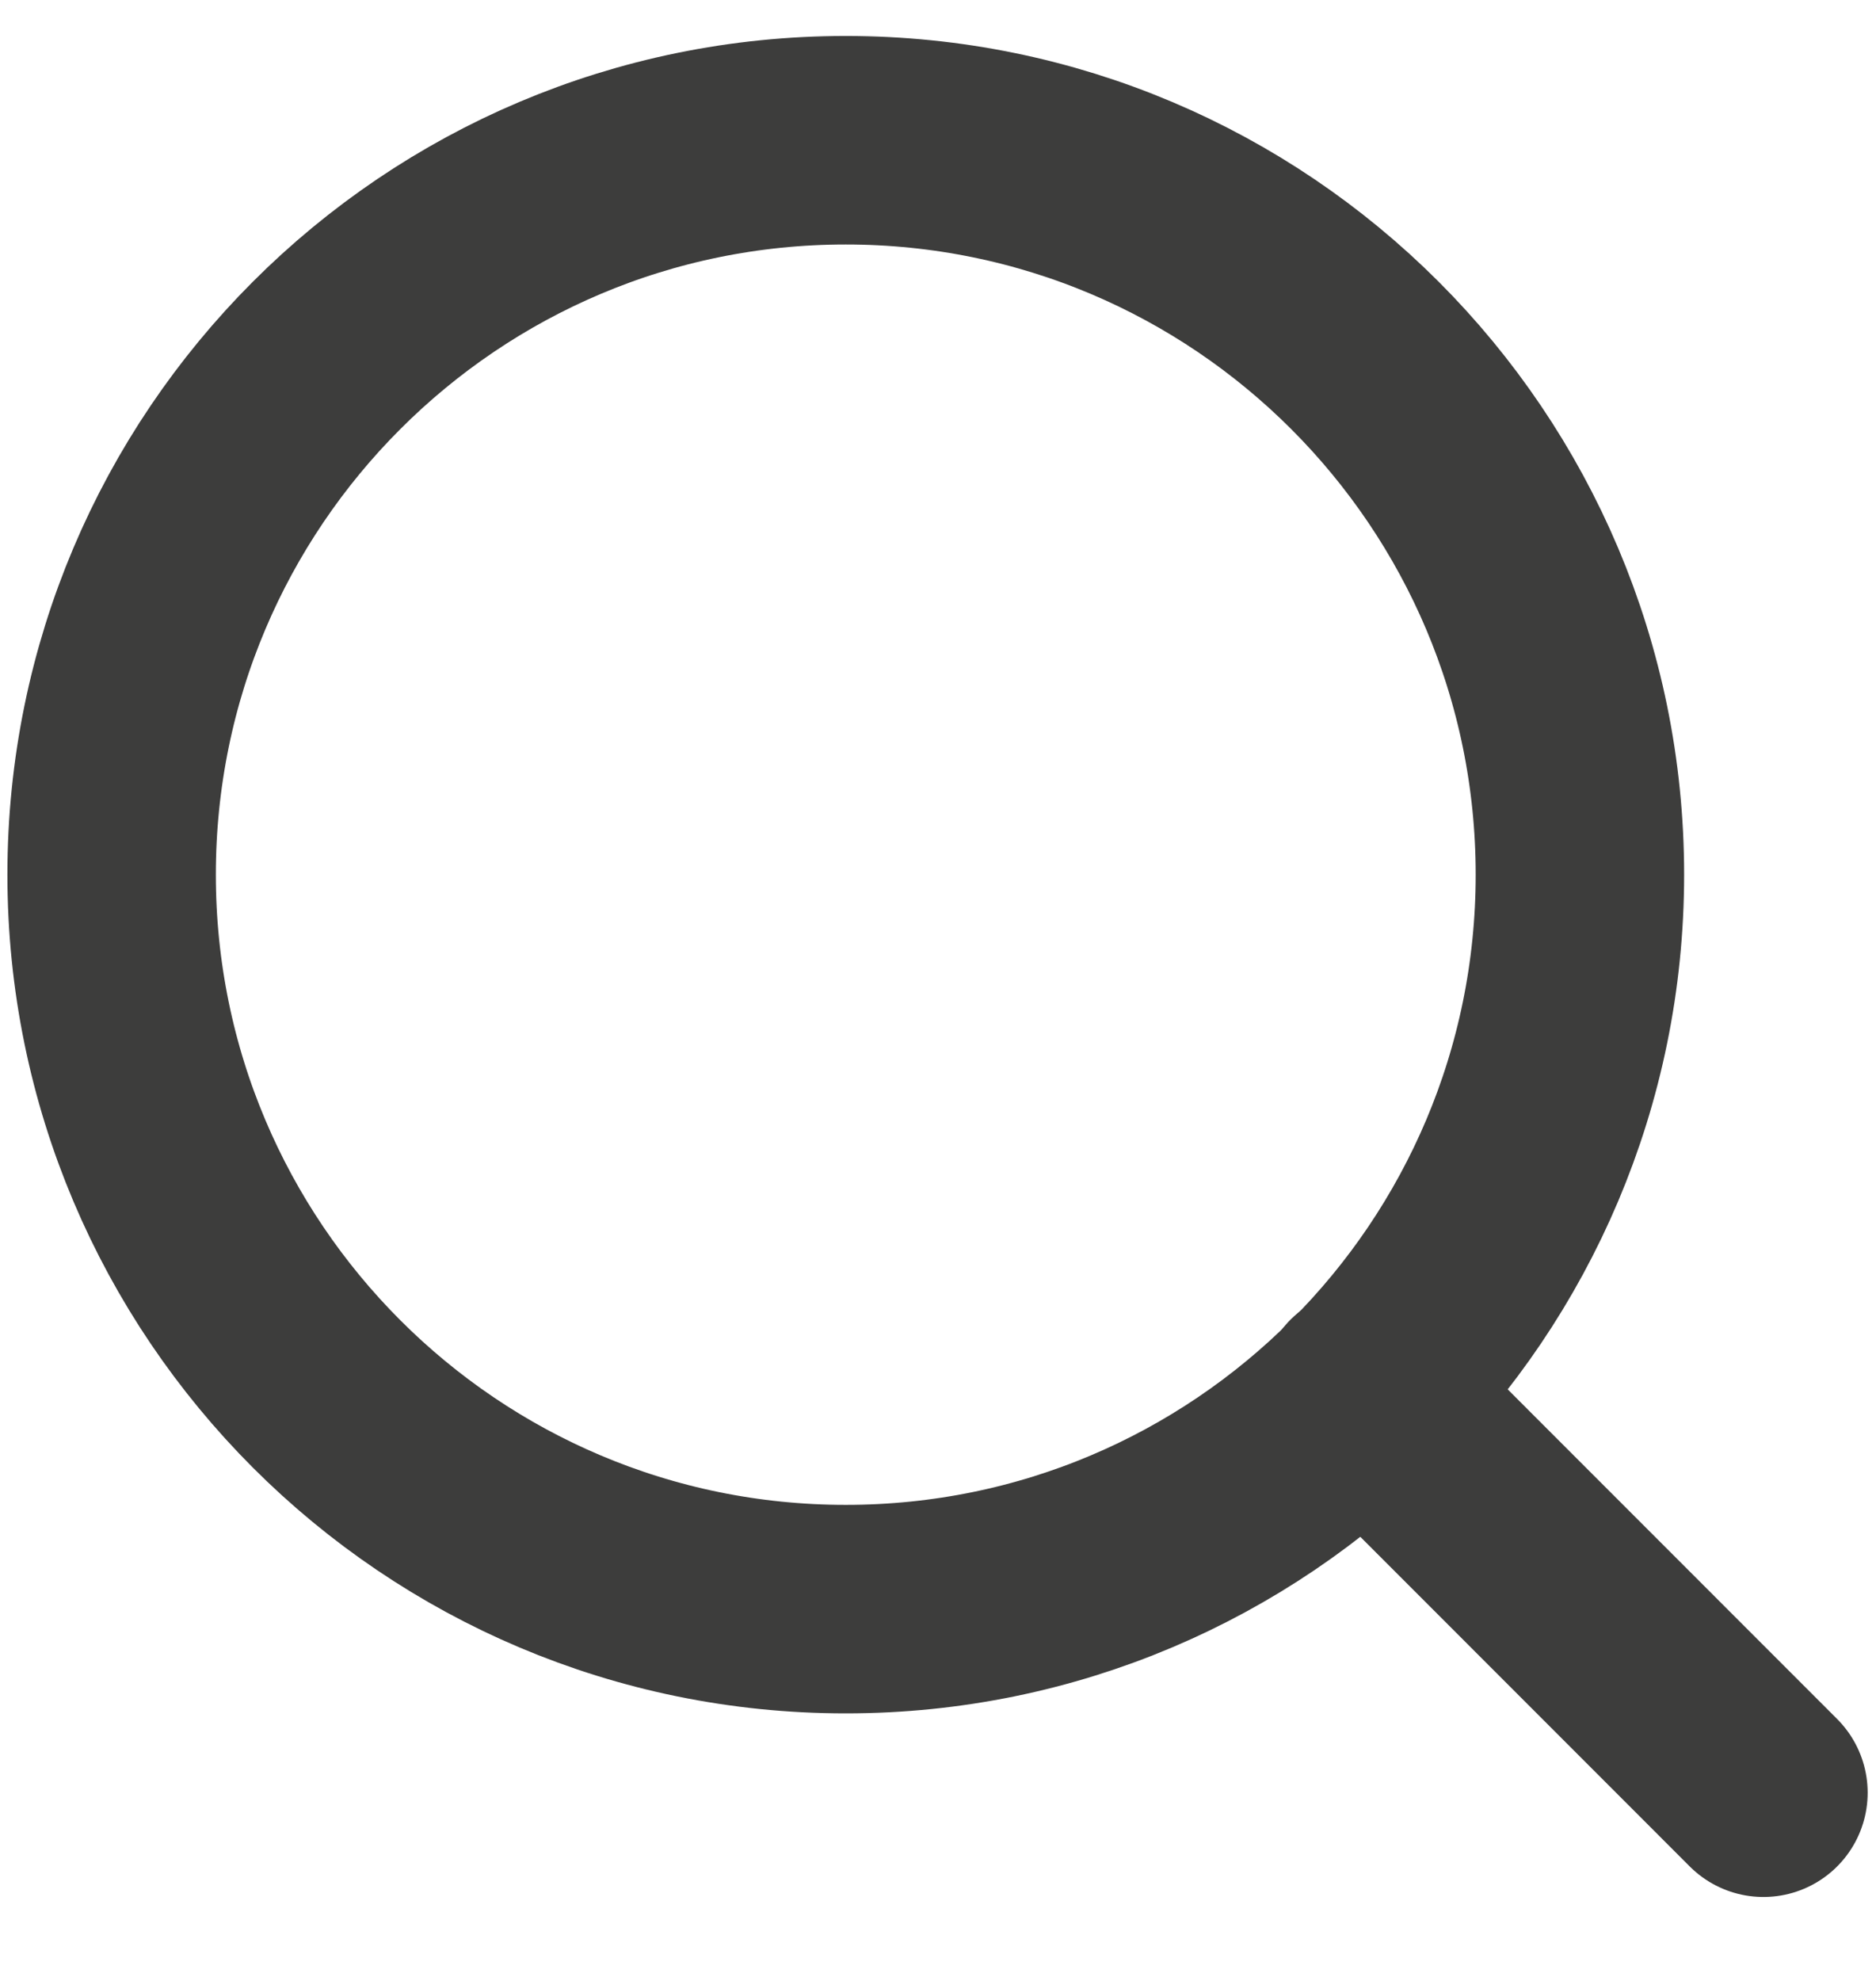
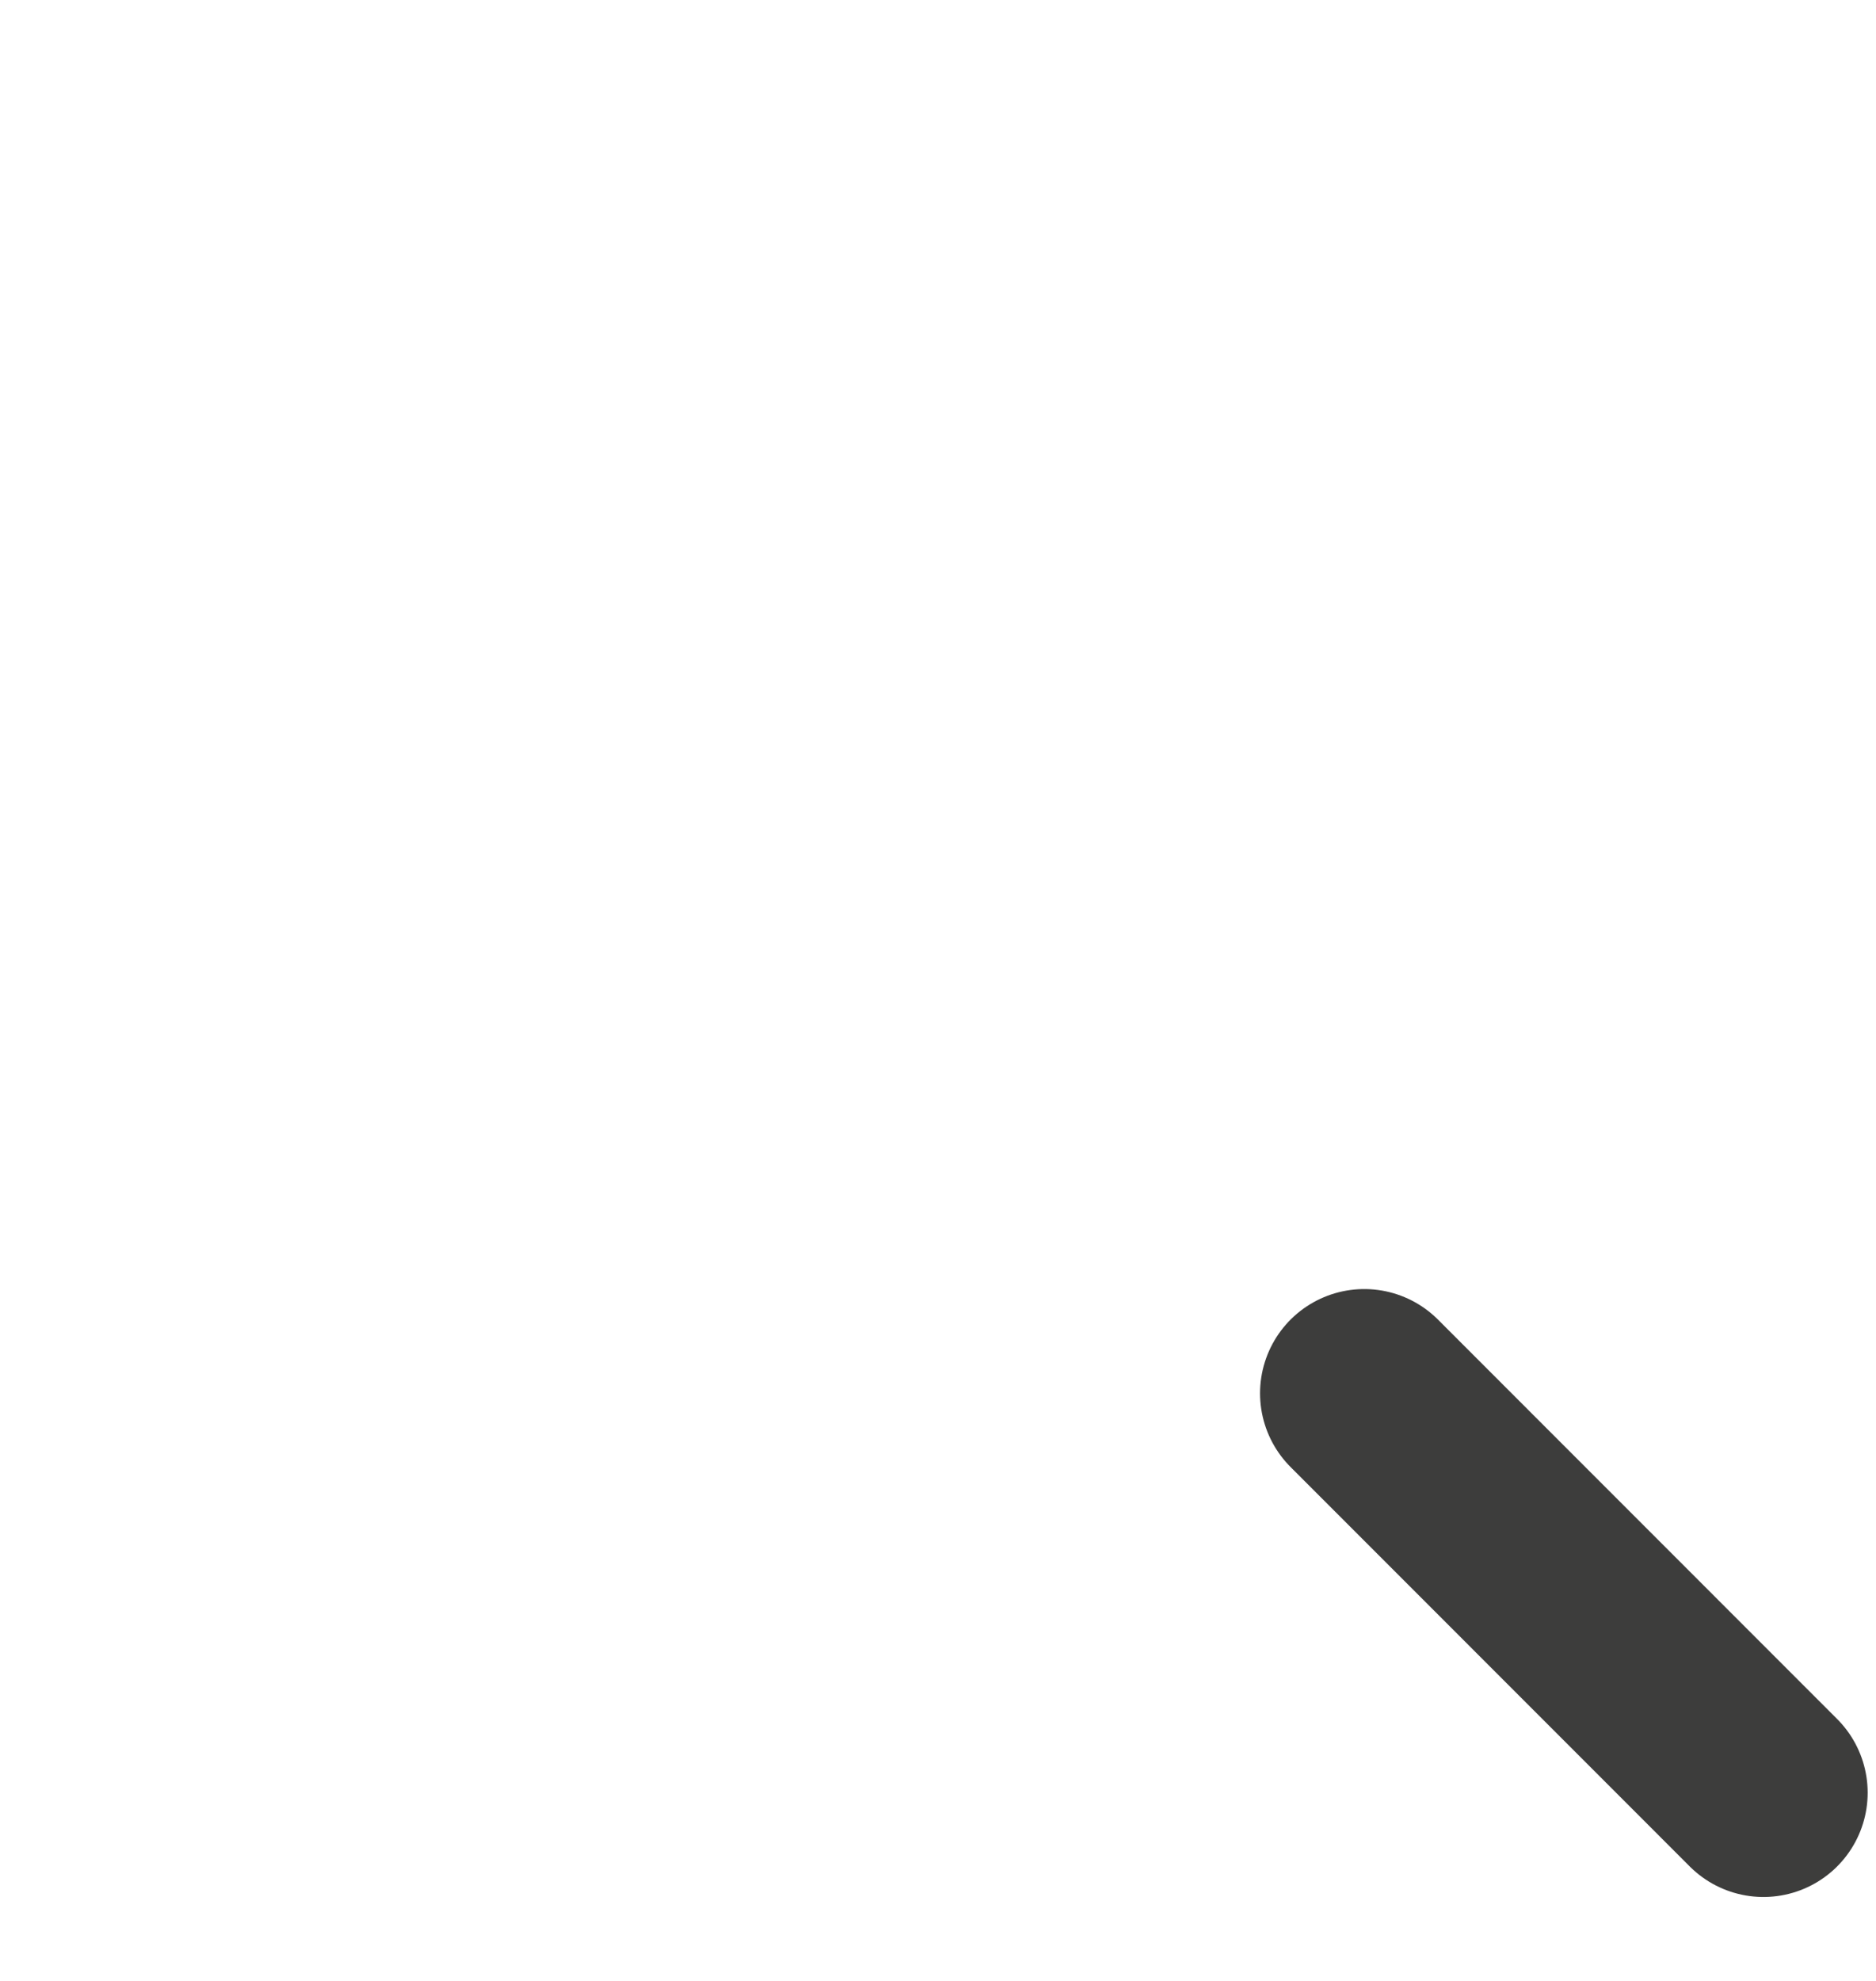
<svg xmlns="http://www.w3.org/2000/svg" width="18" height="19" viewBox="0 0 18 19" fill="none">
-   <path d="M8.115 15.434C12.005 15.434 15.159 12.28 15.159 8.389C15.159 4.499 12.005 1.345 8.115 1.345C4.225 1.345 1.071 4.499 1.071 8.389C1.071 12.28 4.225 15.434 8.115 15.434Z" stroke="#3D3D3C" stroke-width="2" stroke-linecap="round" stroke-linejoin="round" />
  <path d="M16.92 17.195L13.09 13.364" stroke="#3D3D3C" stroke-width="2" stroke-linecap="round" stroke-linejoin="round" />
</svg>